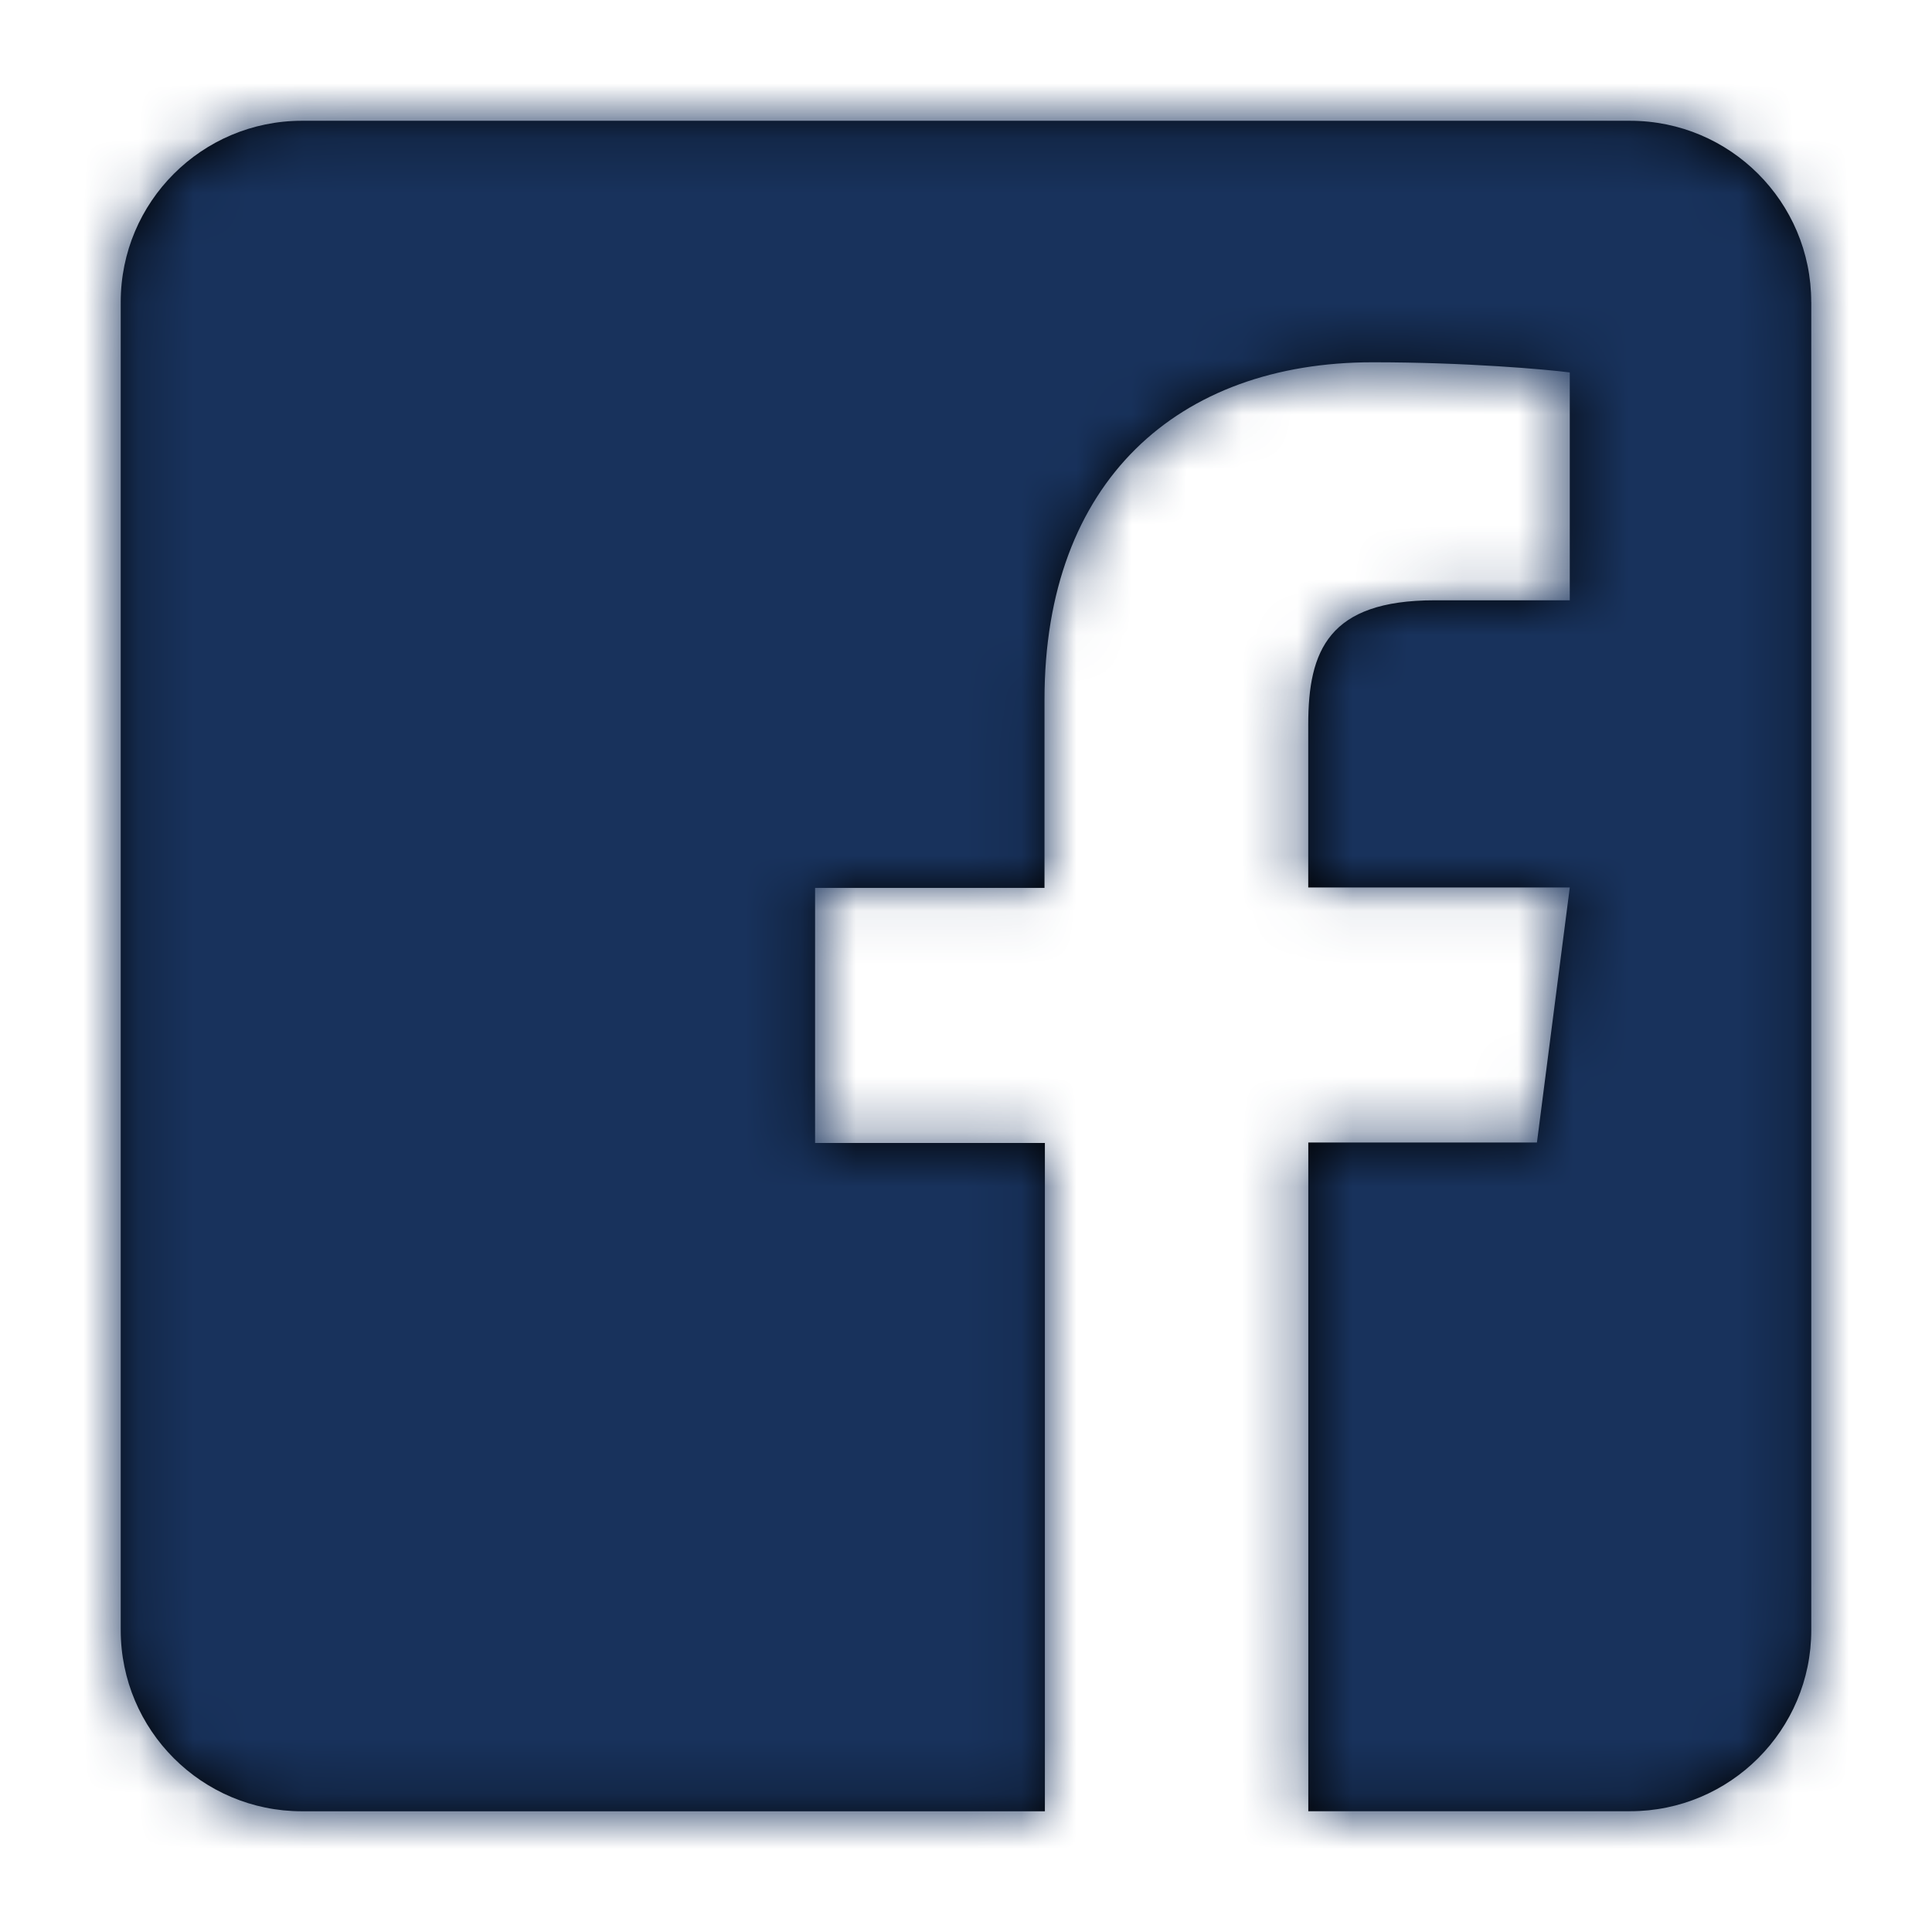
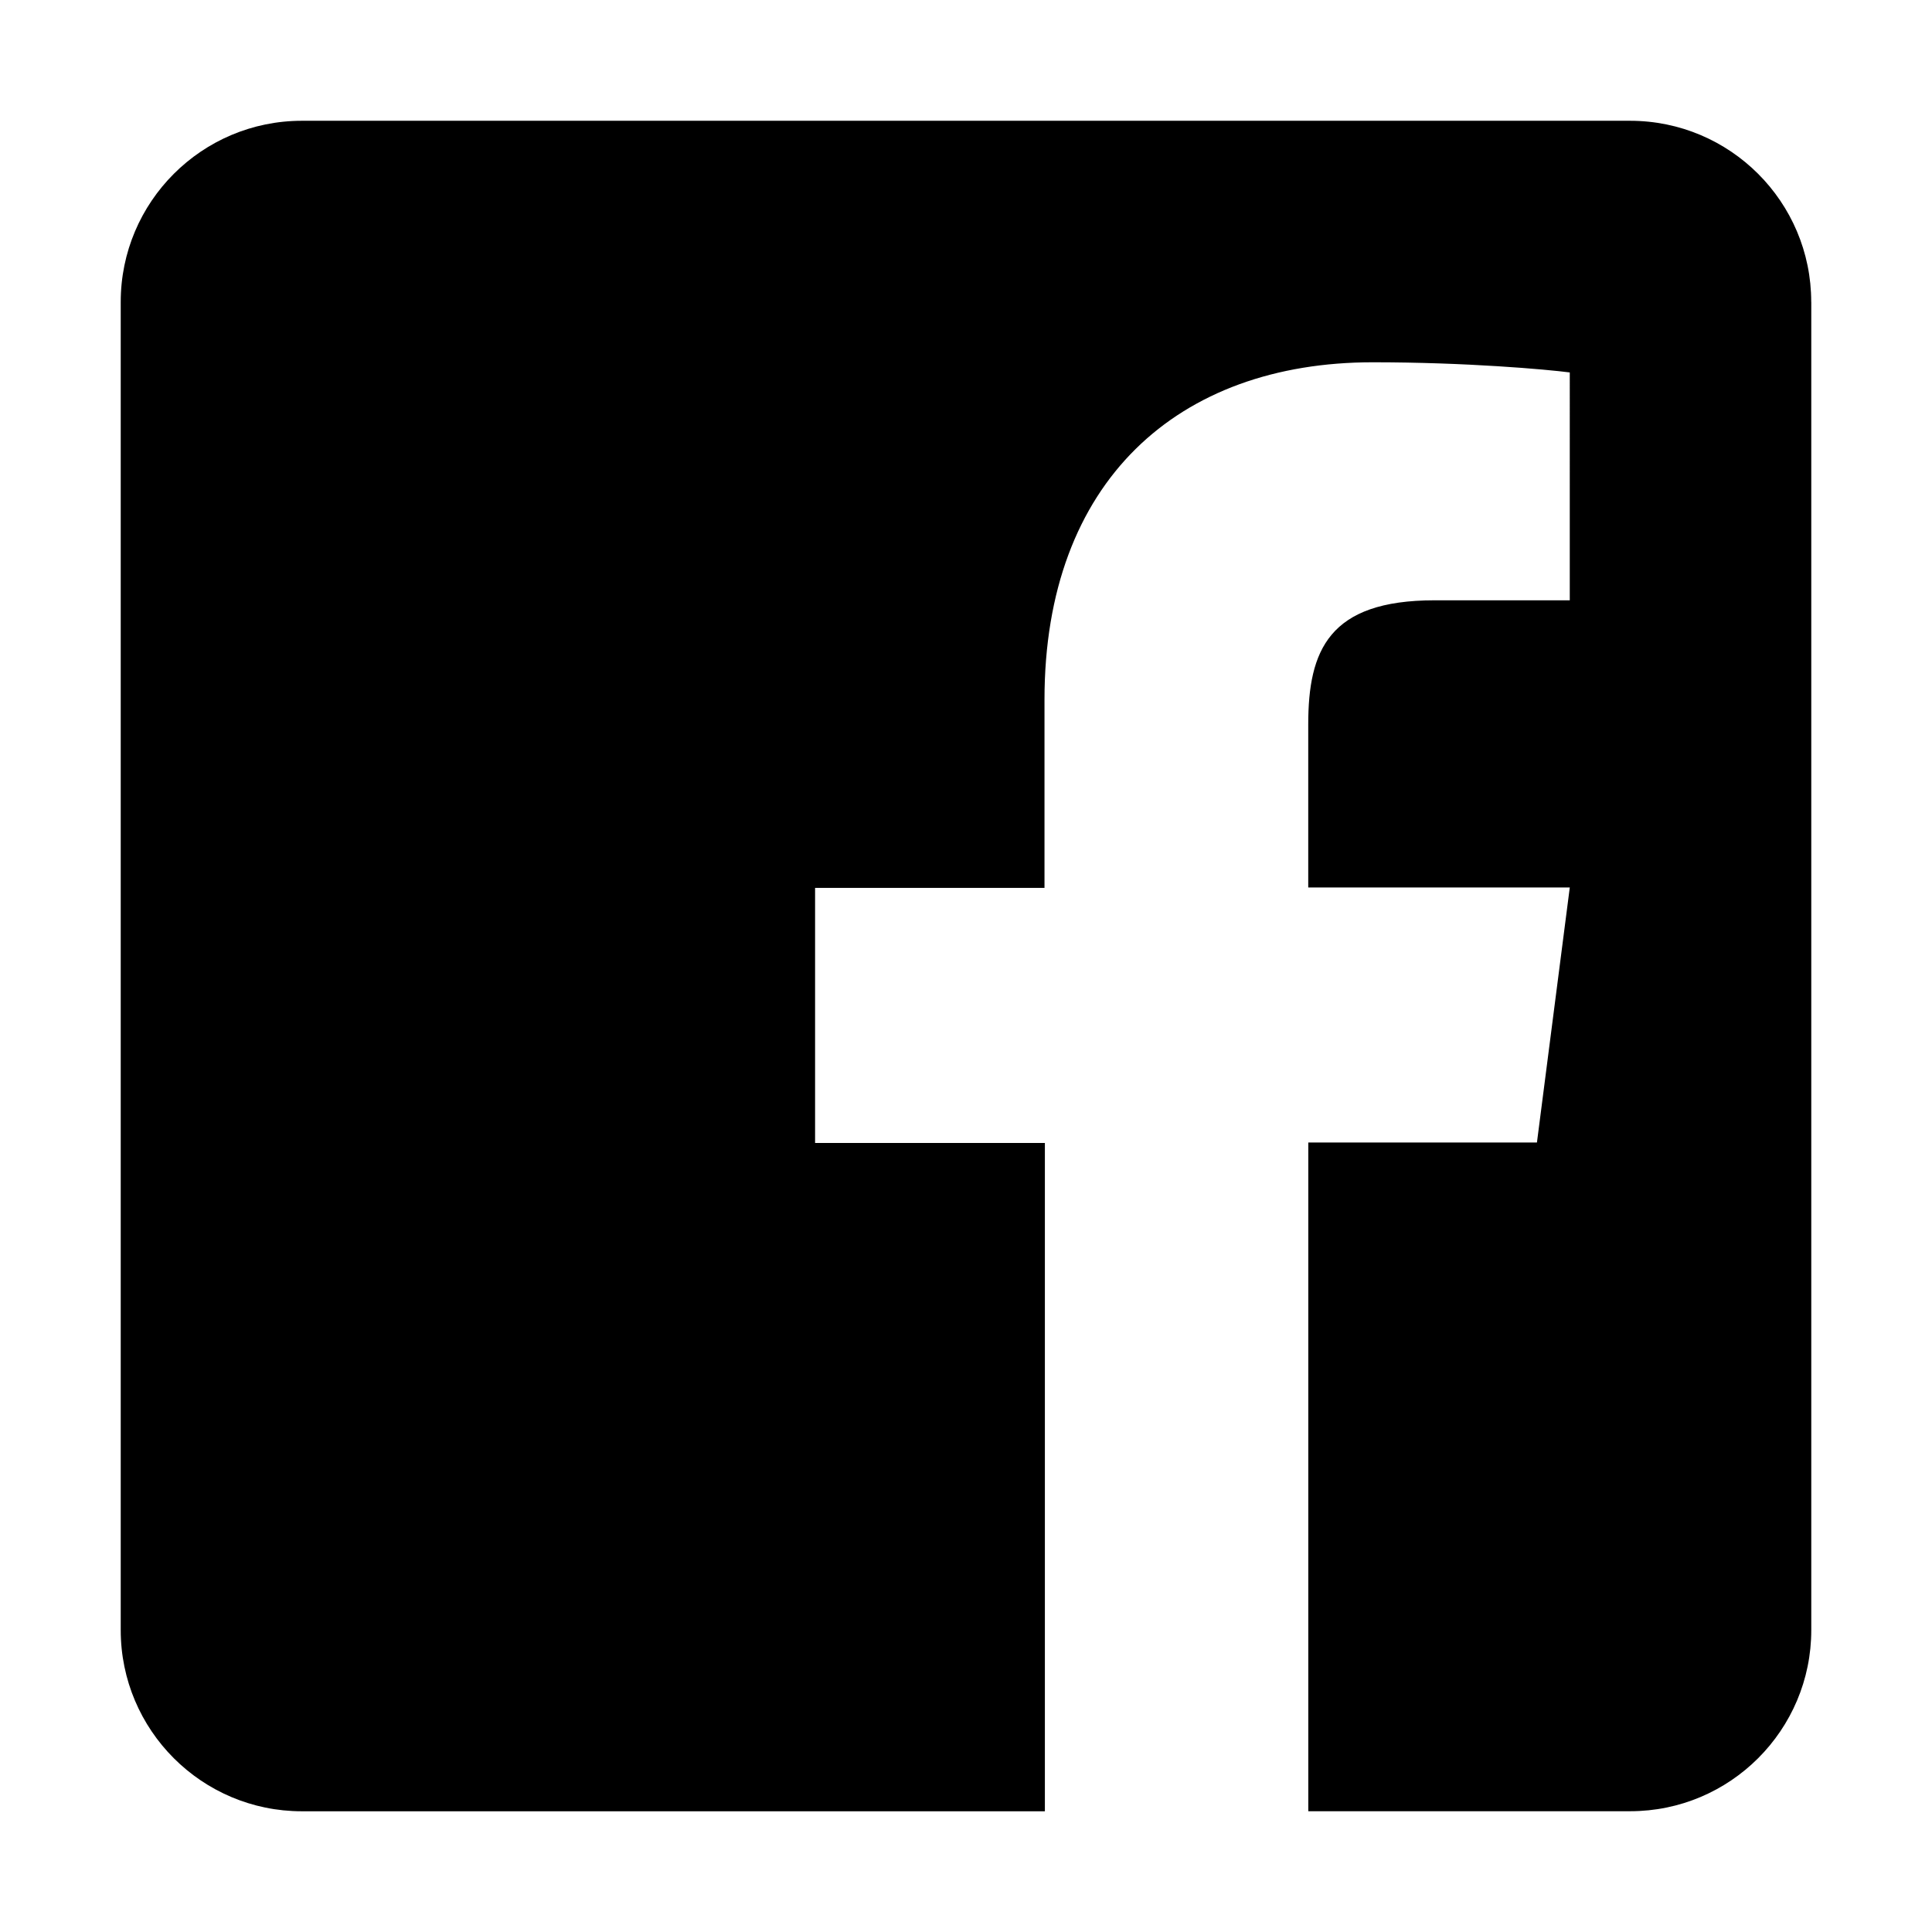
<svg xmlns="http://www.w3.org/2000/svg" xmlns:xlink="http://www.w3.org/1999/xlink" width="35" height="35" viewBox="0 0 35 35">
  <defs>
    <path id="wns3ns5ajb" d="M32.813 5.469V29.53c0 1.812-1.47 3.282-3.282 3.282h-5.83V20.698h4.142l.595-4.62H23.7v-2.954c0-1.34.37-2.249 2.29-2.249h2.448V6.747c-.424-.055-1.874-.184-3.569-.184-3.527 0-5.947 2.153-5.947 6.11v3.412h-4.156v4.621h4.163v12.107H5.469c-1.812 0-3.282-1.47-3.282-3.282V5.47c0-1.812 1.47-3.282 3.282-3.282H29.53c1.812 0 3.282 1.47 3.282 3.282z" />
  </defs>
  <g fill="none" fill-rule="evenodd">
    <g transform="translate(-210 -1948)">
      <g transform="translate(210 1948)">
        <mask id="jp15q5wh4c" fill="#fff">
          <use xlink:href="#wns3ns5ajb" />
        </mask>
        <use fill="#000" fill-rule="nonzero" xlink:href="#wns3ns5ajb" />
        <g fill="#18325C" mask="url(#jp15q5wh4c)">
-           <path d="M0 0H35V35H0z" />
-         </g>
+           </g>
      </g>
    </g>
  </g>
</svg>